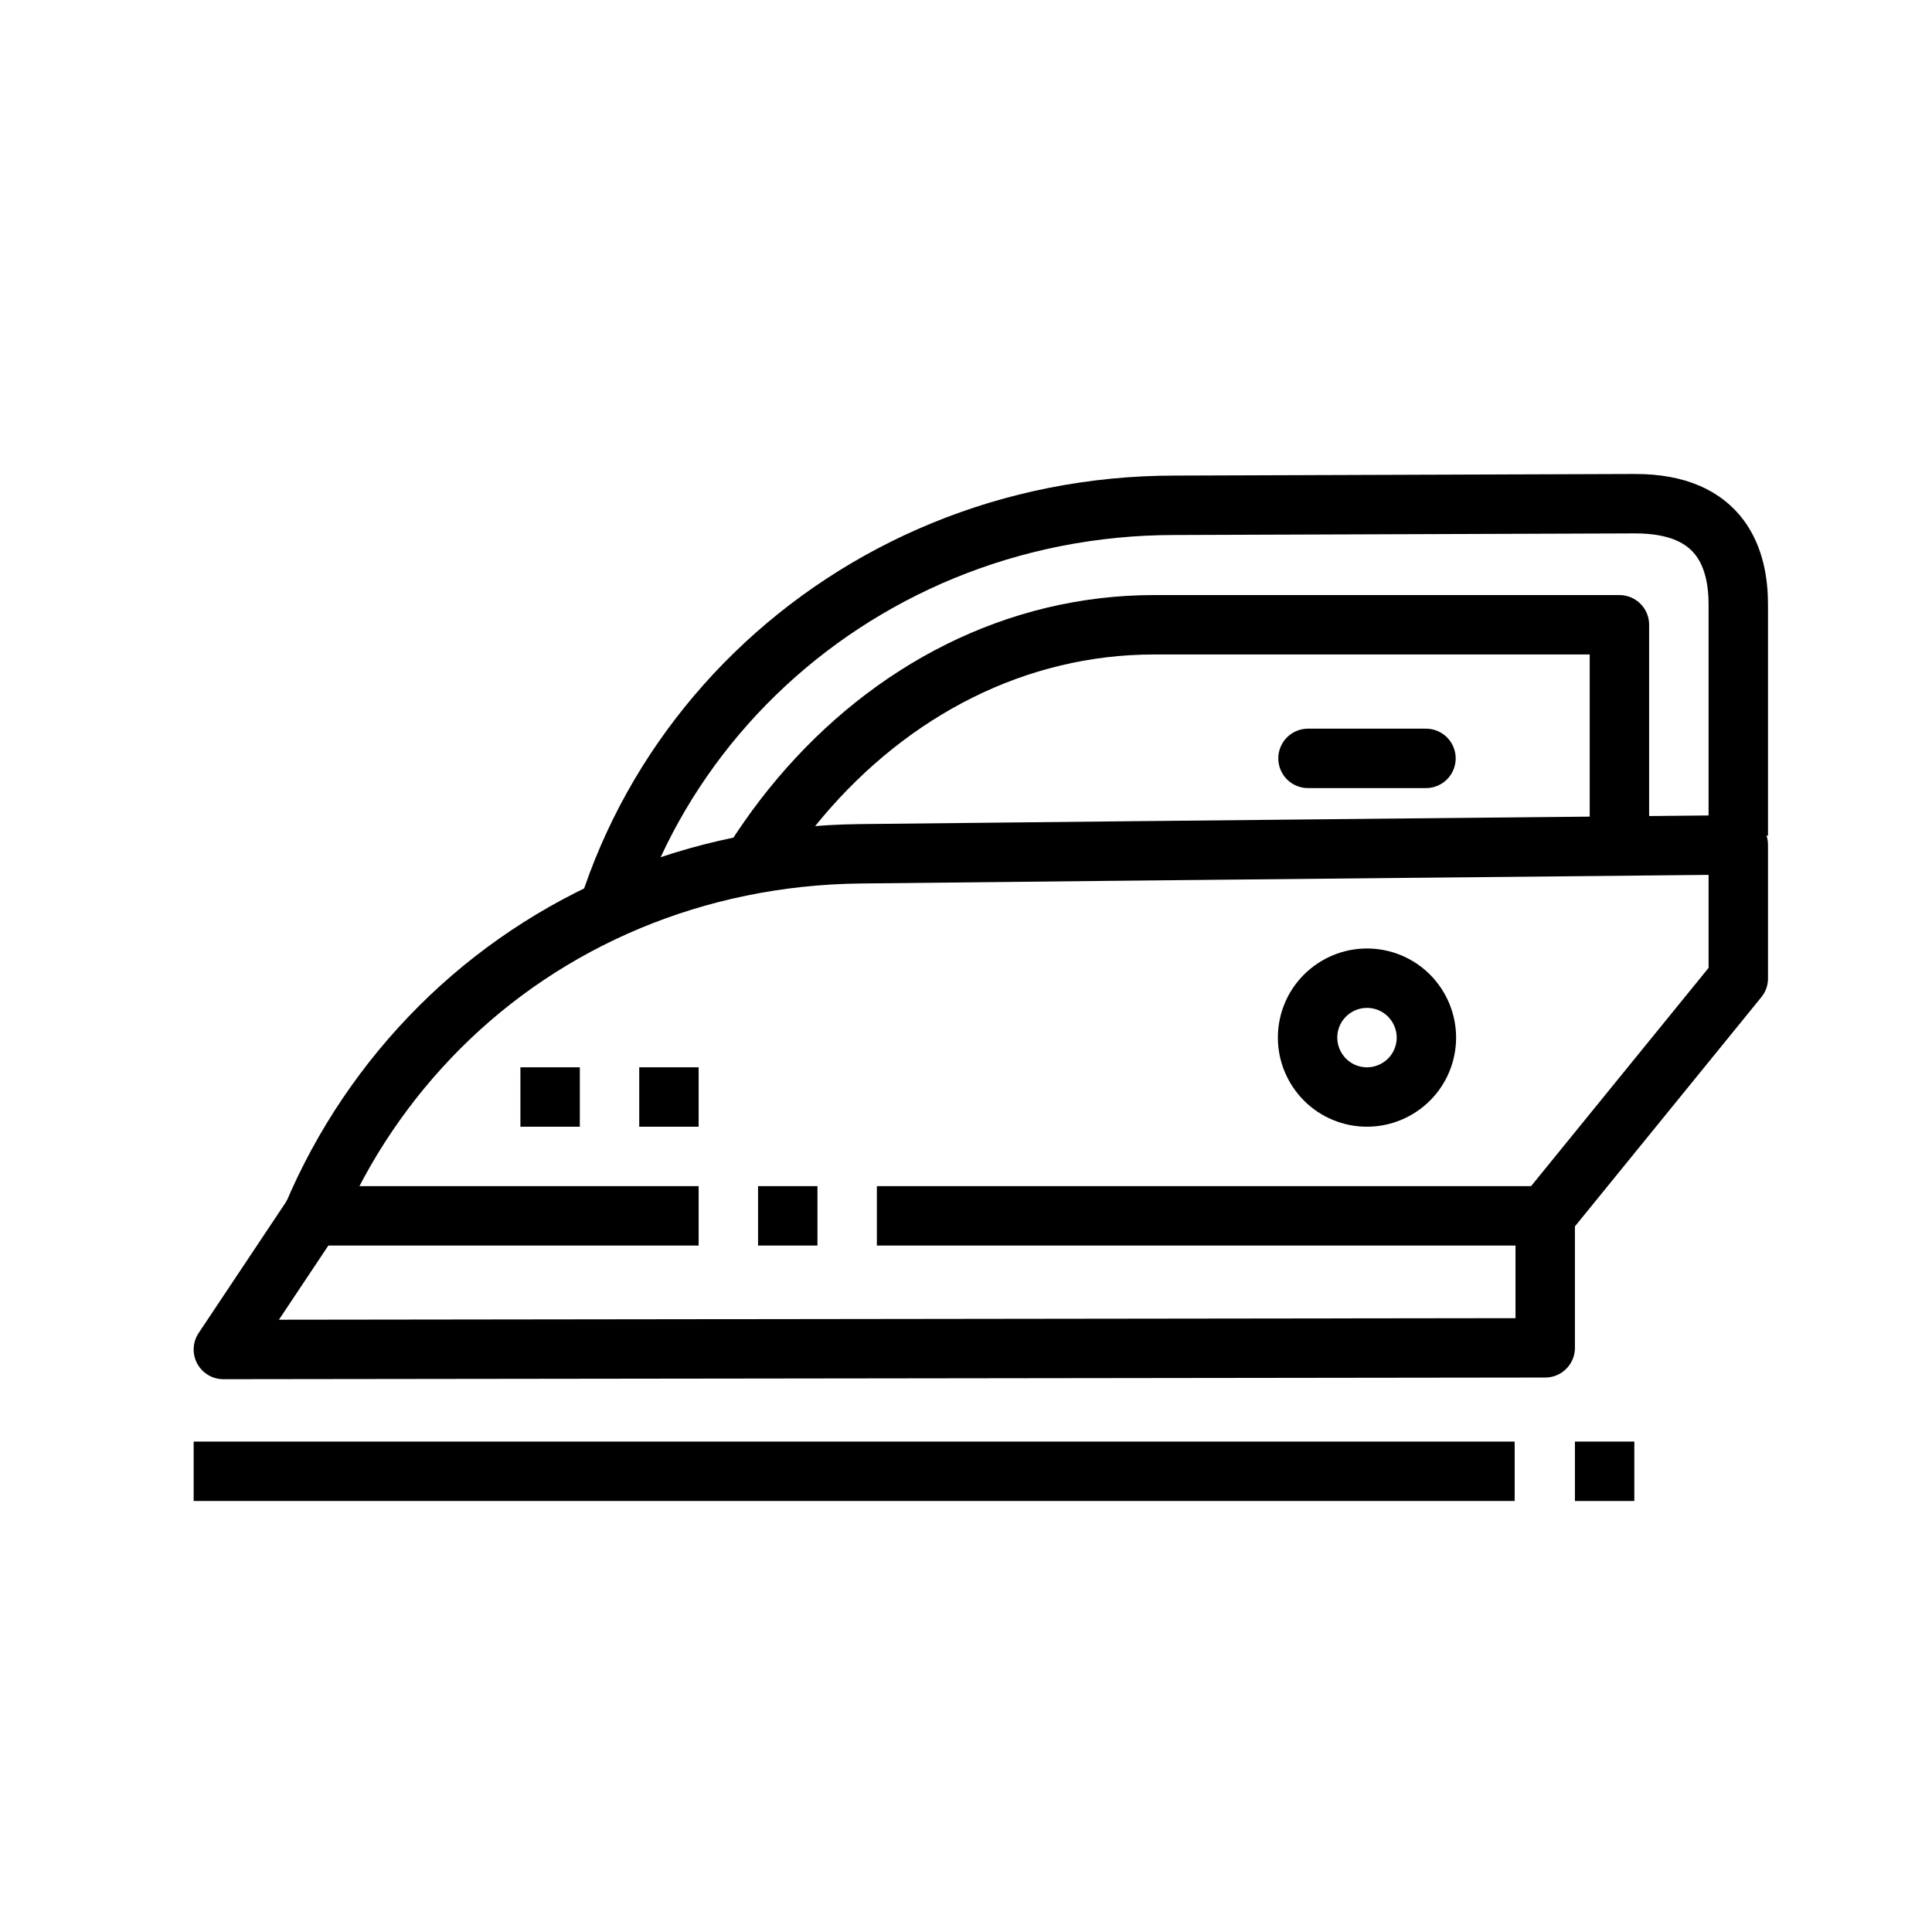
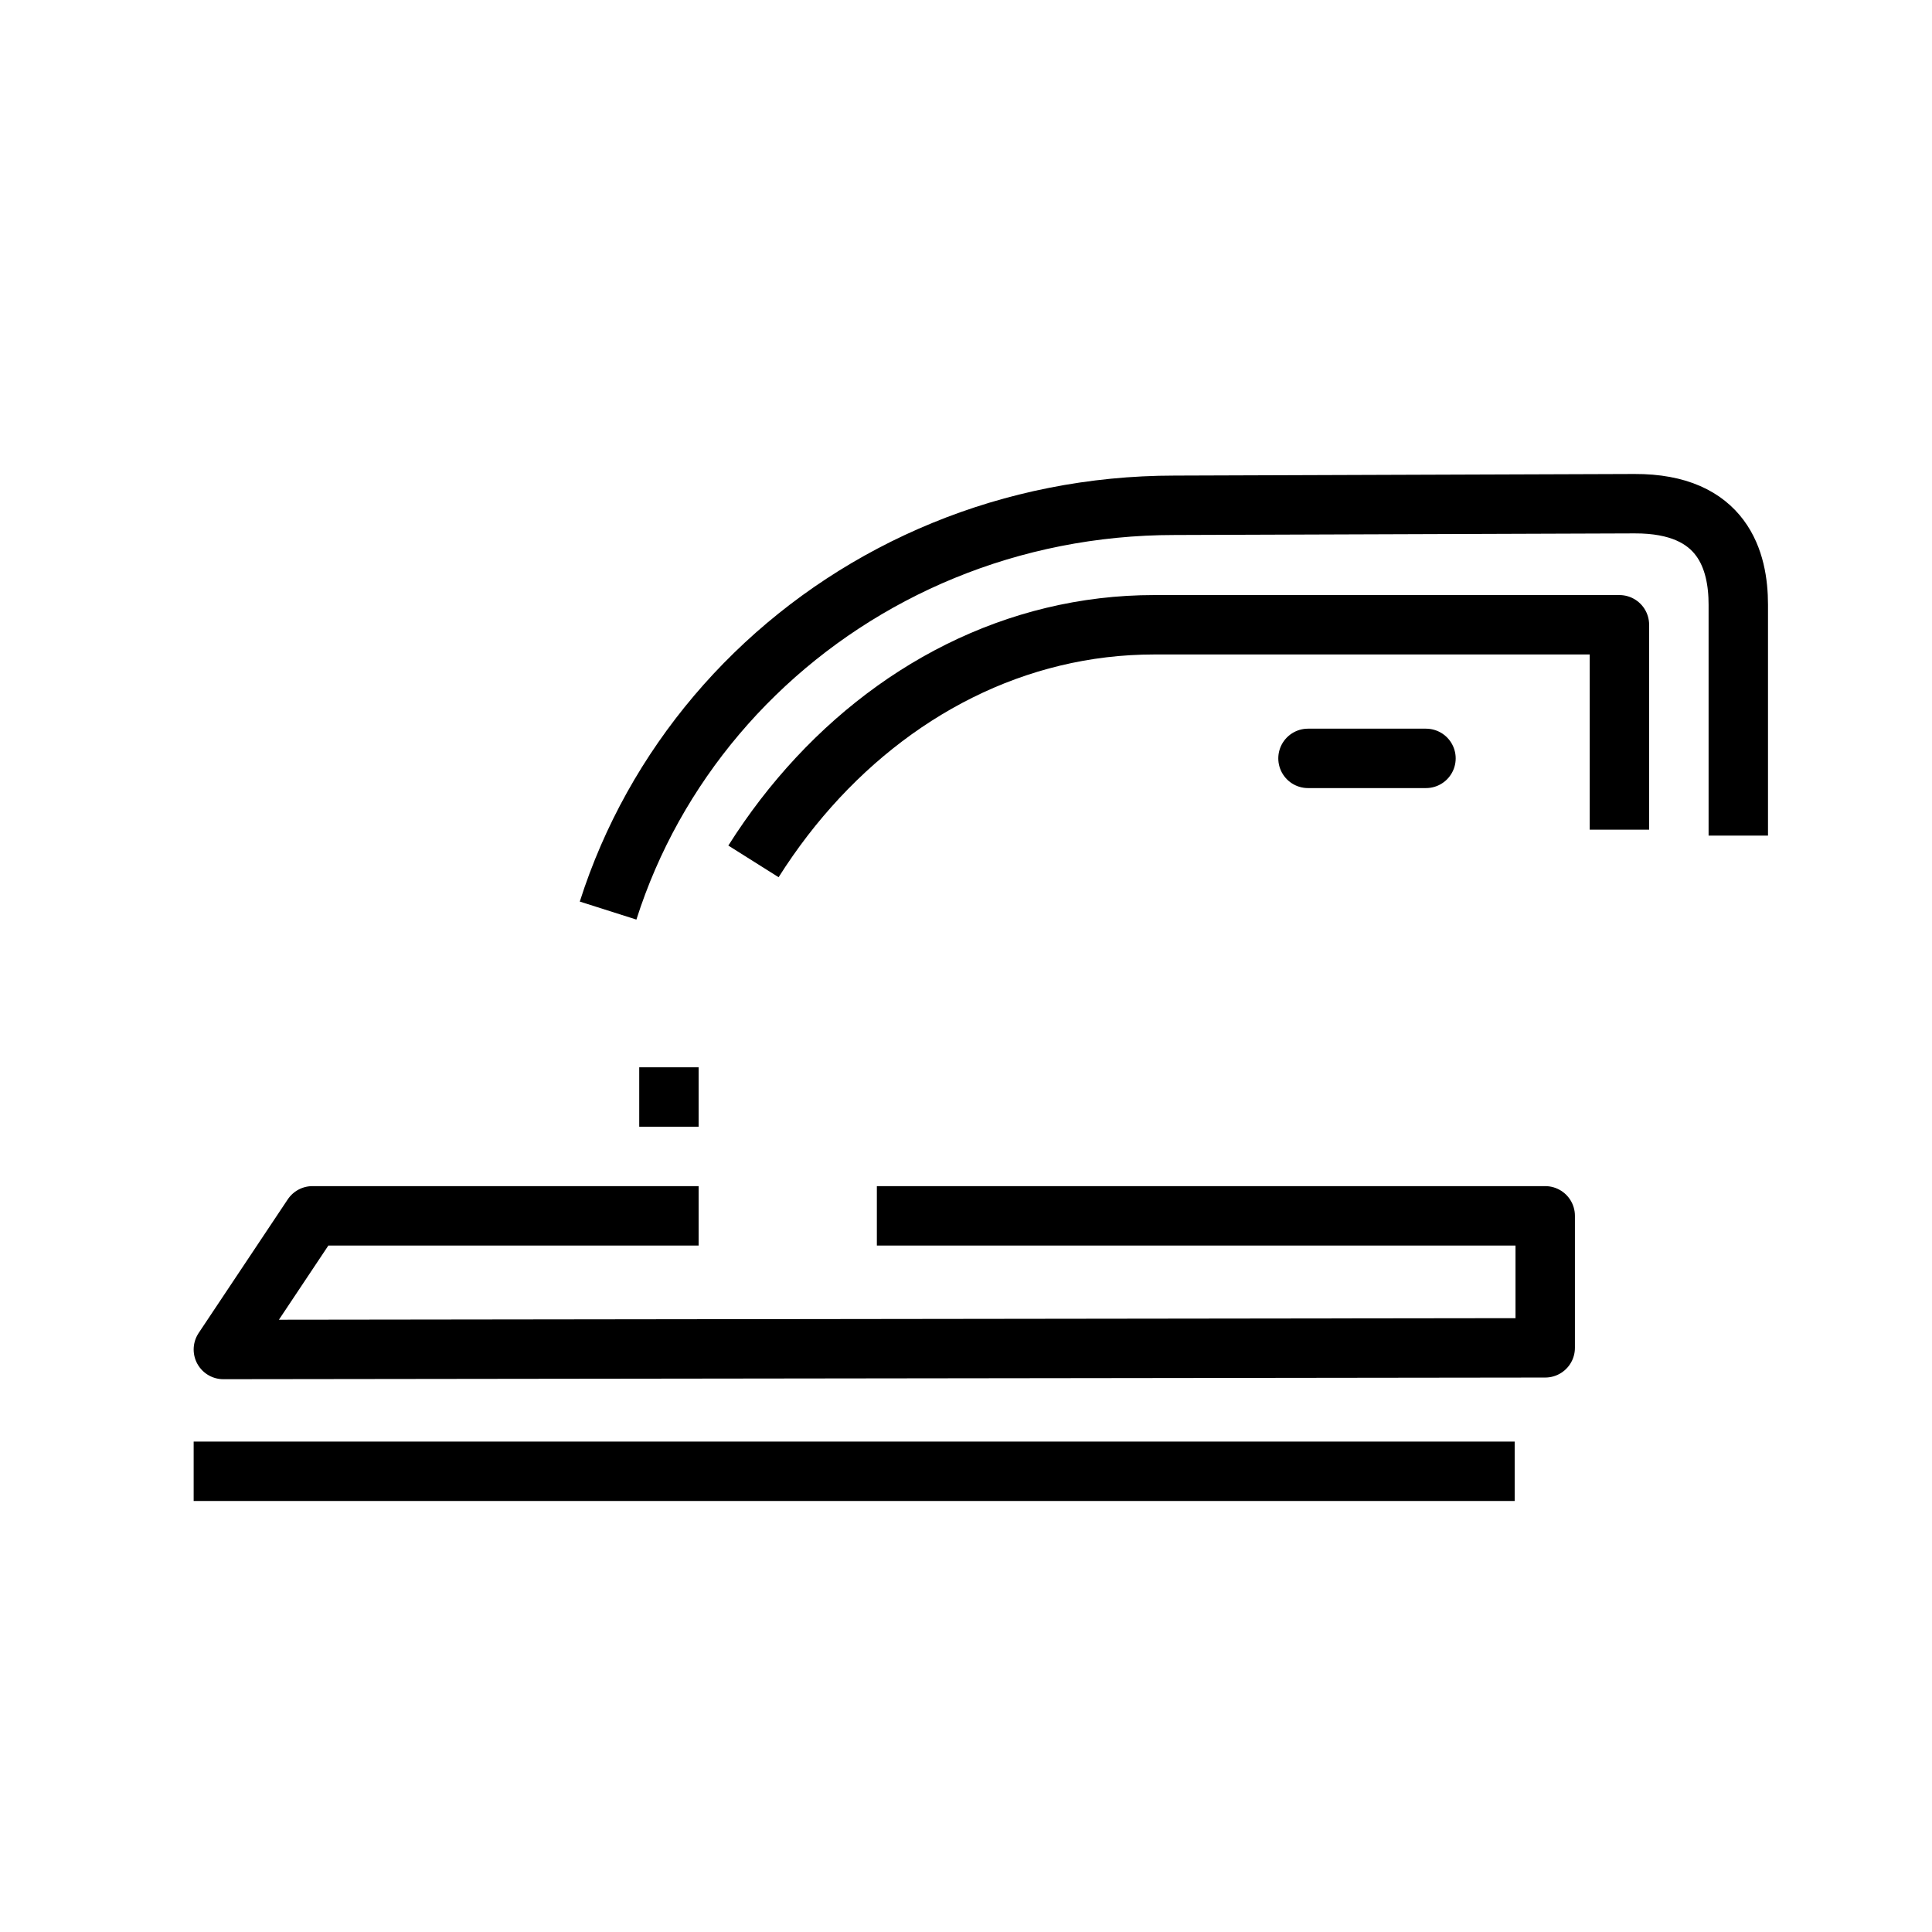
<svg xmlns="http://www.w3.org/2000/svg" width="800px" height="800px" version="1.1" viewBox="144 144 512 512">
  <g fill="none" stroke="#000000">
-     <path transform="matrix(15.744 0 0 15.744 148.09 -15917)" d="m25.75 1040.6 3.25-3.996v-2.248s-10.271 0.1-14.781 0.15c-2.769 0.031-5.27 1.113-7.077 2.919-0.904 0.903-1.634 1.978-2.139 3.174" stroke-linecap="round" stroke-linejoin="round" />
    <path transform="matrix(15.744 0 0 15.744 148.09 -15917)" d="m11.5 1040.6h-6.5l-1.5 2.25 22.25-0.028v-2.222h-11.25" stroke-linejoin="round" />
    <path transform="matrix(15.744 0 0 15.744 148.09 -15917)" d="m29 1034.2v-3.887c0-0.729-0.25-1.706-1.747-1.7l-7.739 0.027c-2.766 0-5.262 1.083-7.067 2.84-0.902 0.878-1.632 1.925-2.136 3.088-0.126 0.291-0.238 0.589-0.335 0.894" stroke-linejoin="round" />
    <path transform="matrix(15.744 0 0 15.744 148.09 -15917)" d="m26.999 1034.1v-3.449h-7.83c-2.331 0-4.434 1.108-5.955 2.903-0.19 0.224-0.371 0.46-0.542 0.705-0.086 0.123-0.169 0.248-0.249 0.375" stroke-linejoin="round" />
-     <path transform="matrix(15.744 0 0 15.744 148.09 -15917)" d="m12.5 1040.6h1" stroke-linejoin="round" />
-     <path transform="matrix(15.744 0 0 15.744 148.09 -15917)" d="m23.75 1037.6c0 0.265-0.105 0.52-0.293 0.707s-0.442 0.293-0.707 0.293c-0.265 0-0.52-0.105-0.707-0.293s-0.293-0.442-0.293-0.707c0-0.265 0.105-0.52 0.293-0.707s0.442-0.293 0.707-0.293c0.265 0 0.52 0.105 0.707 0.293s0.293 0.442 0.293 0.707z" stroke-linejoin="round" />
-     <path transform="matrix(15.744 0 0 15.744 148.09 -15917)" d="m8.5 1038.6h1" />
    <path transform="matrix(15.744 0 0 15.744 148.09 -15917)" d="m10.5 1038.6h1" />
    <path transform="matrix(15.744 0 0 15.744 148.09 -15917)" d="m21.757 1032.9h1.986" stroke-linecap="round" stroke-linejoin="round" />
    <path transform="matrix(15.744 0 0 15.744 148.09 -15917)" d="m3 1044.9h22.236" stroke-linejoin="round" />
-     <path transform="matrix(15.744 0 0 15.744 148.09 -15917)" d="m26.25 1044.9h1" />
  </g>
</svg>